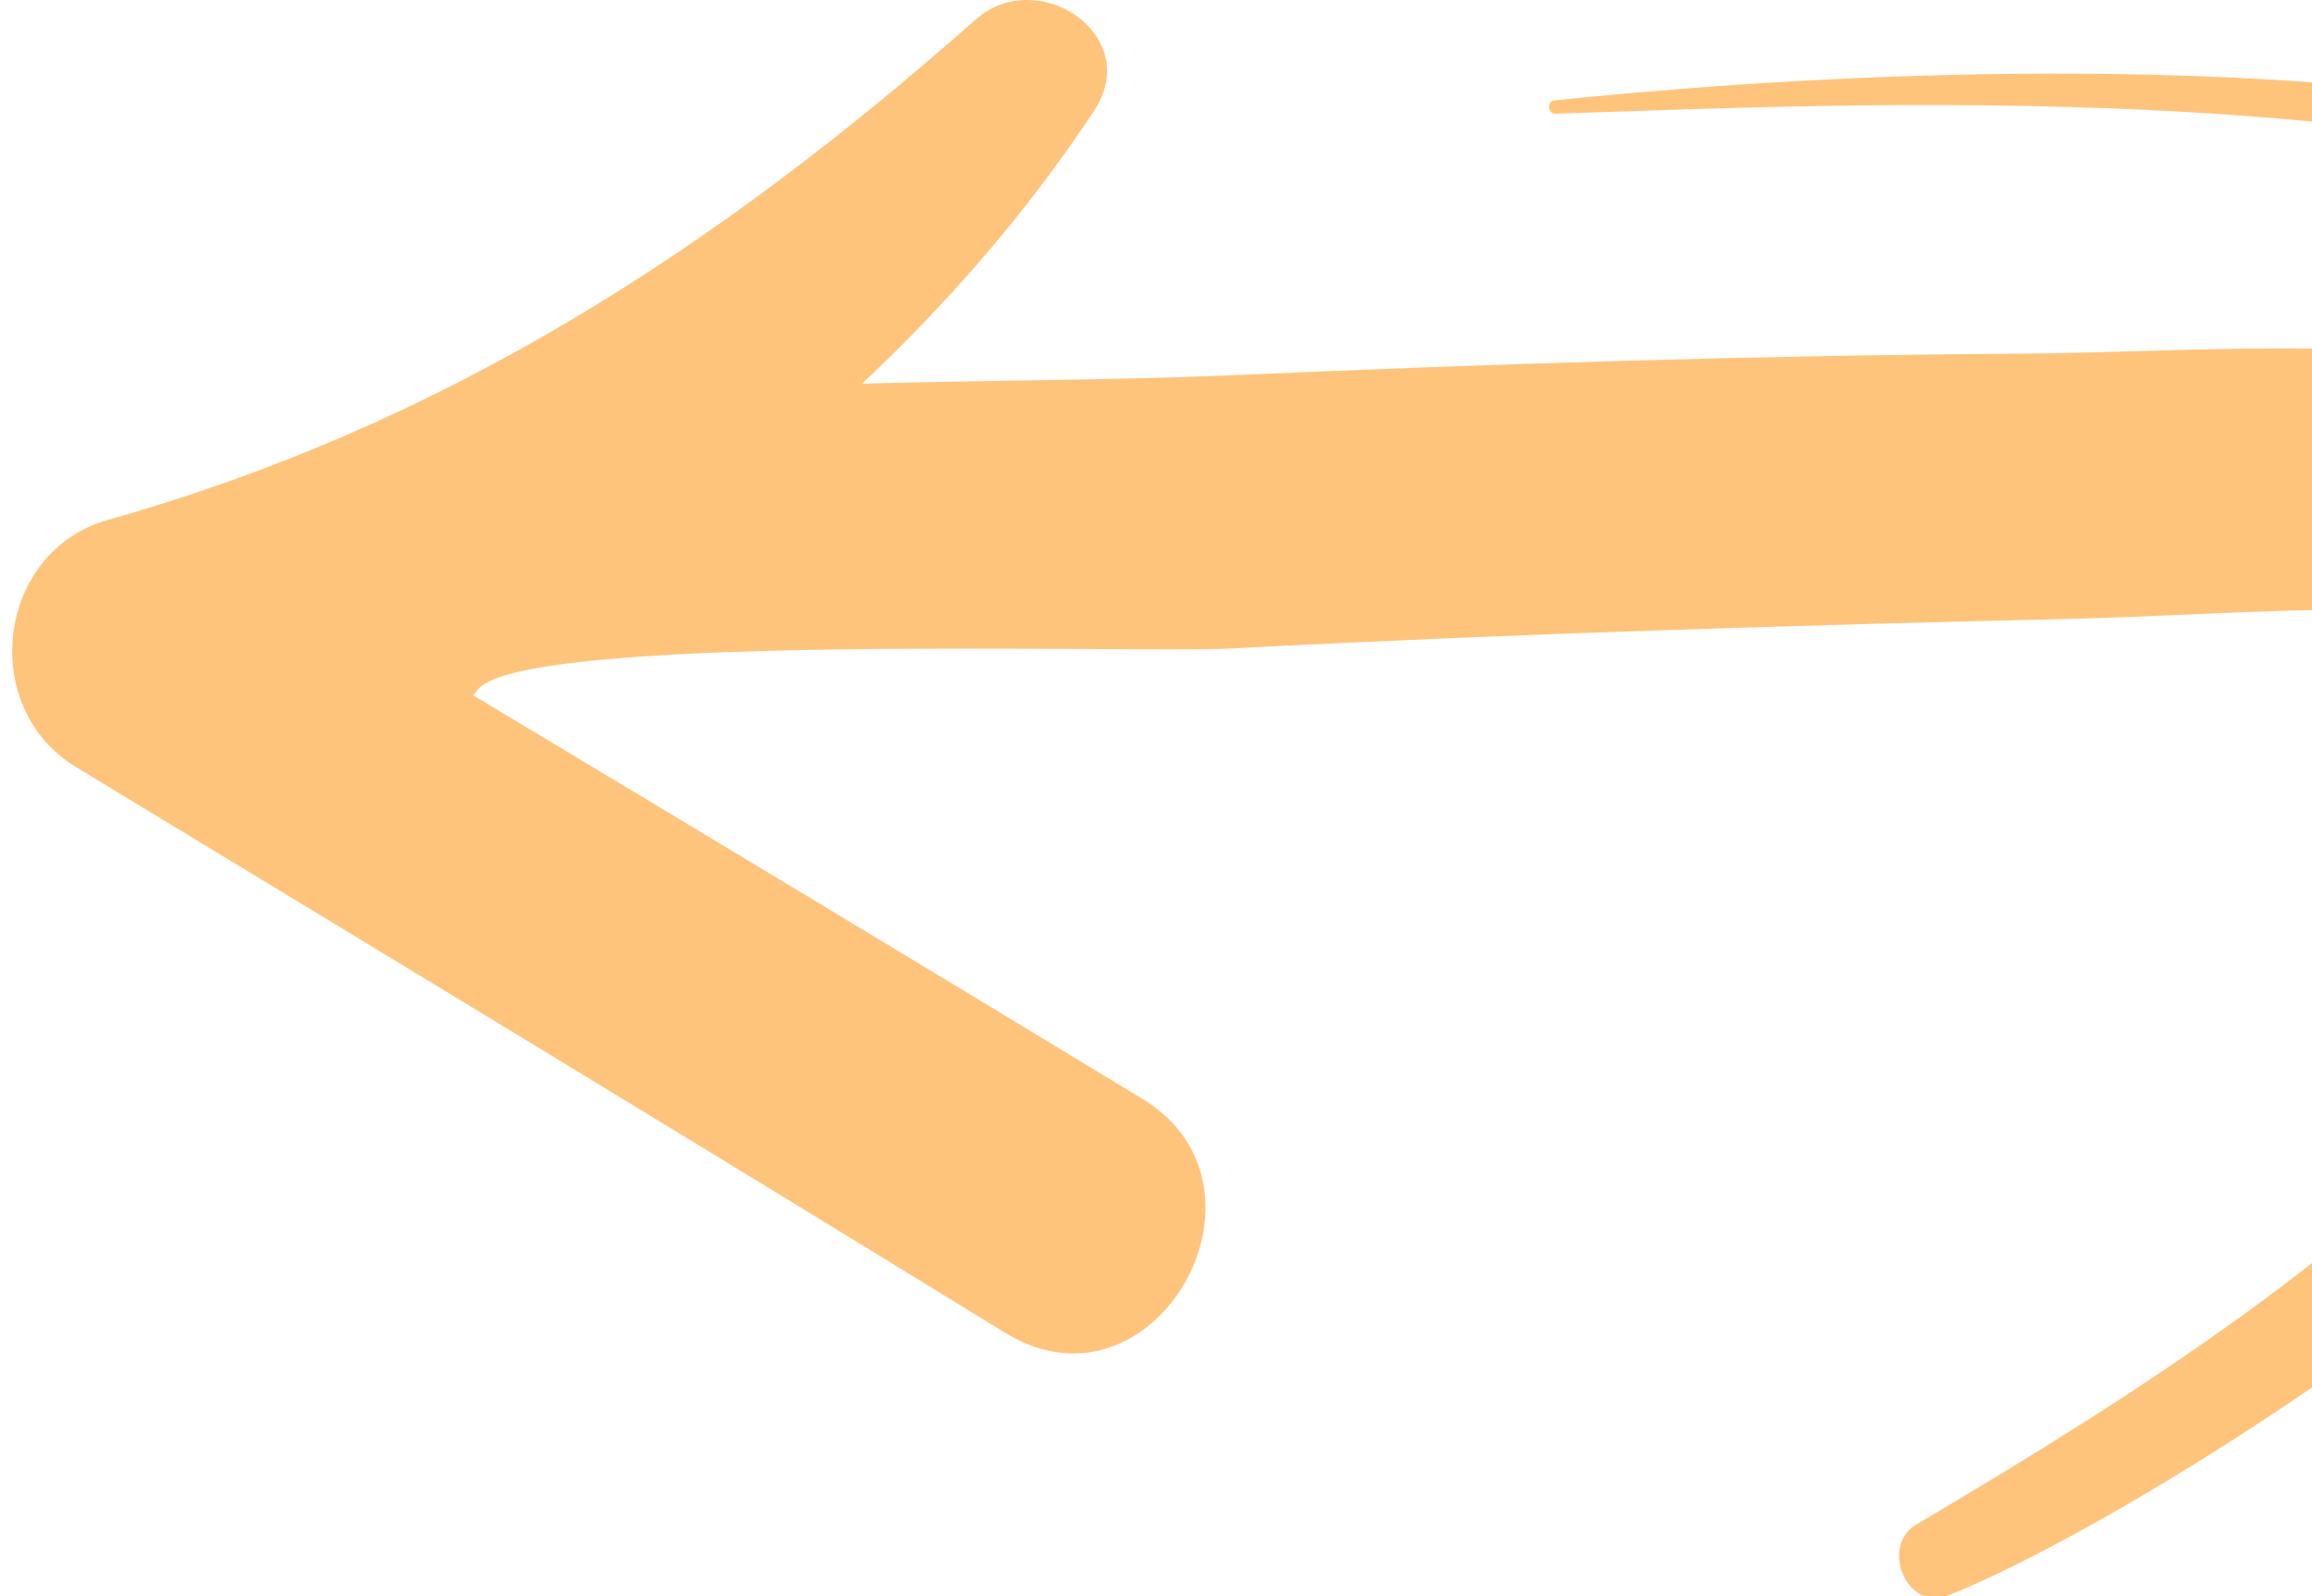
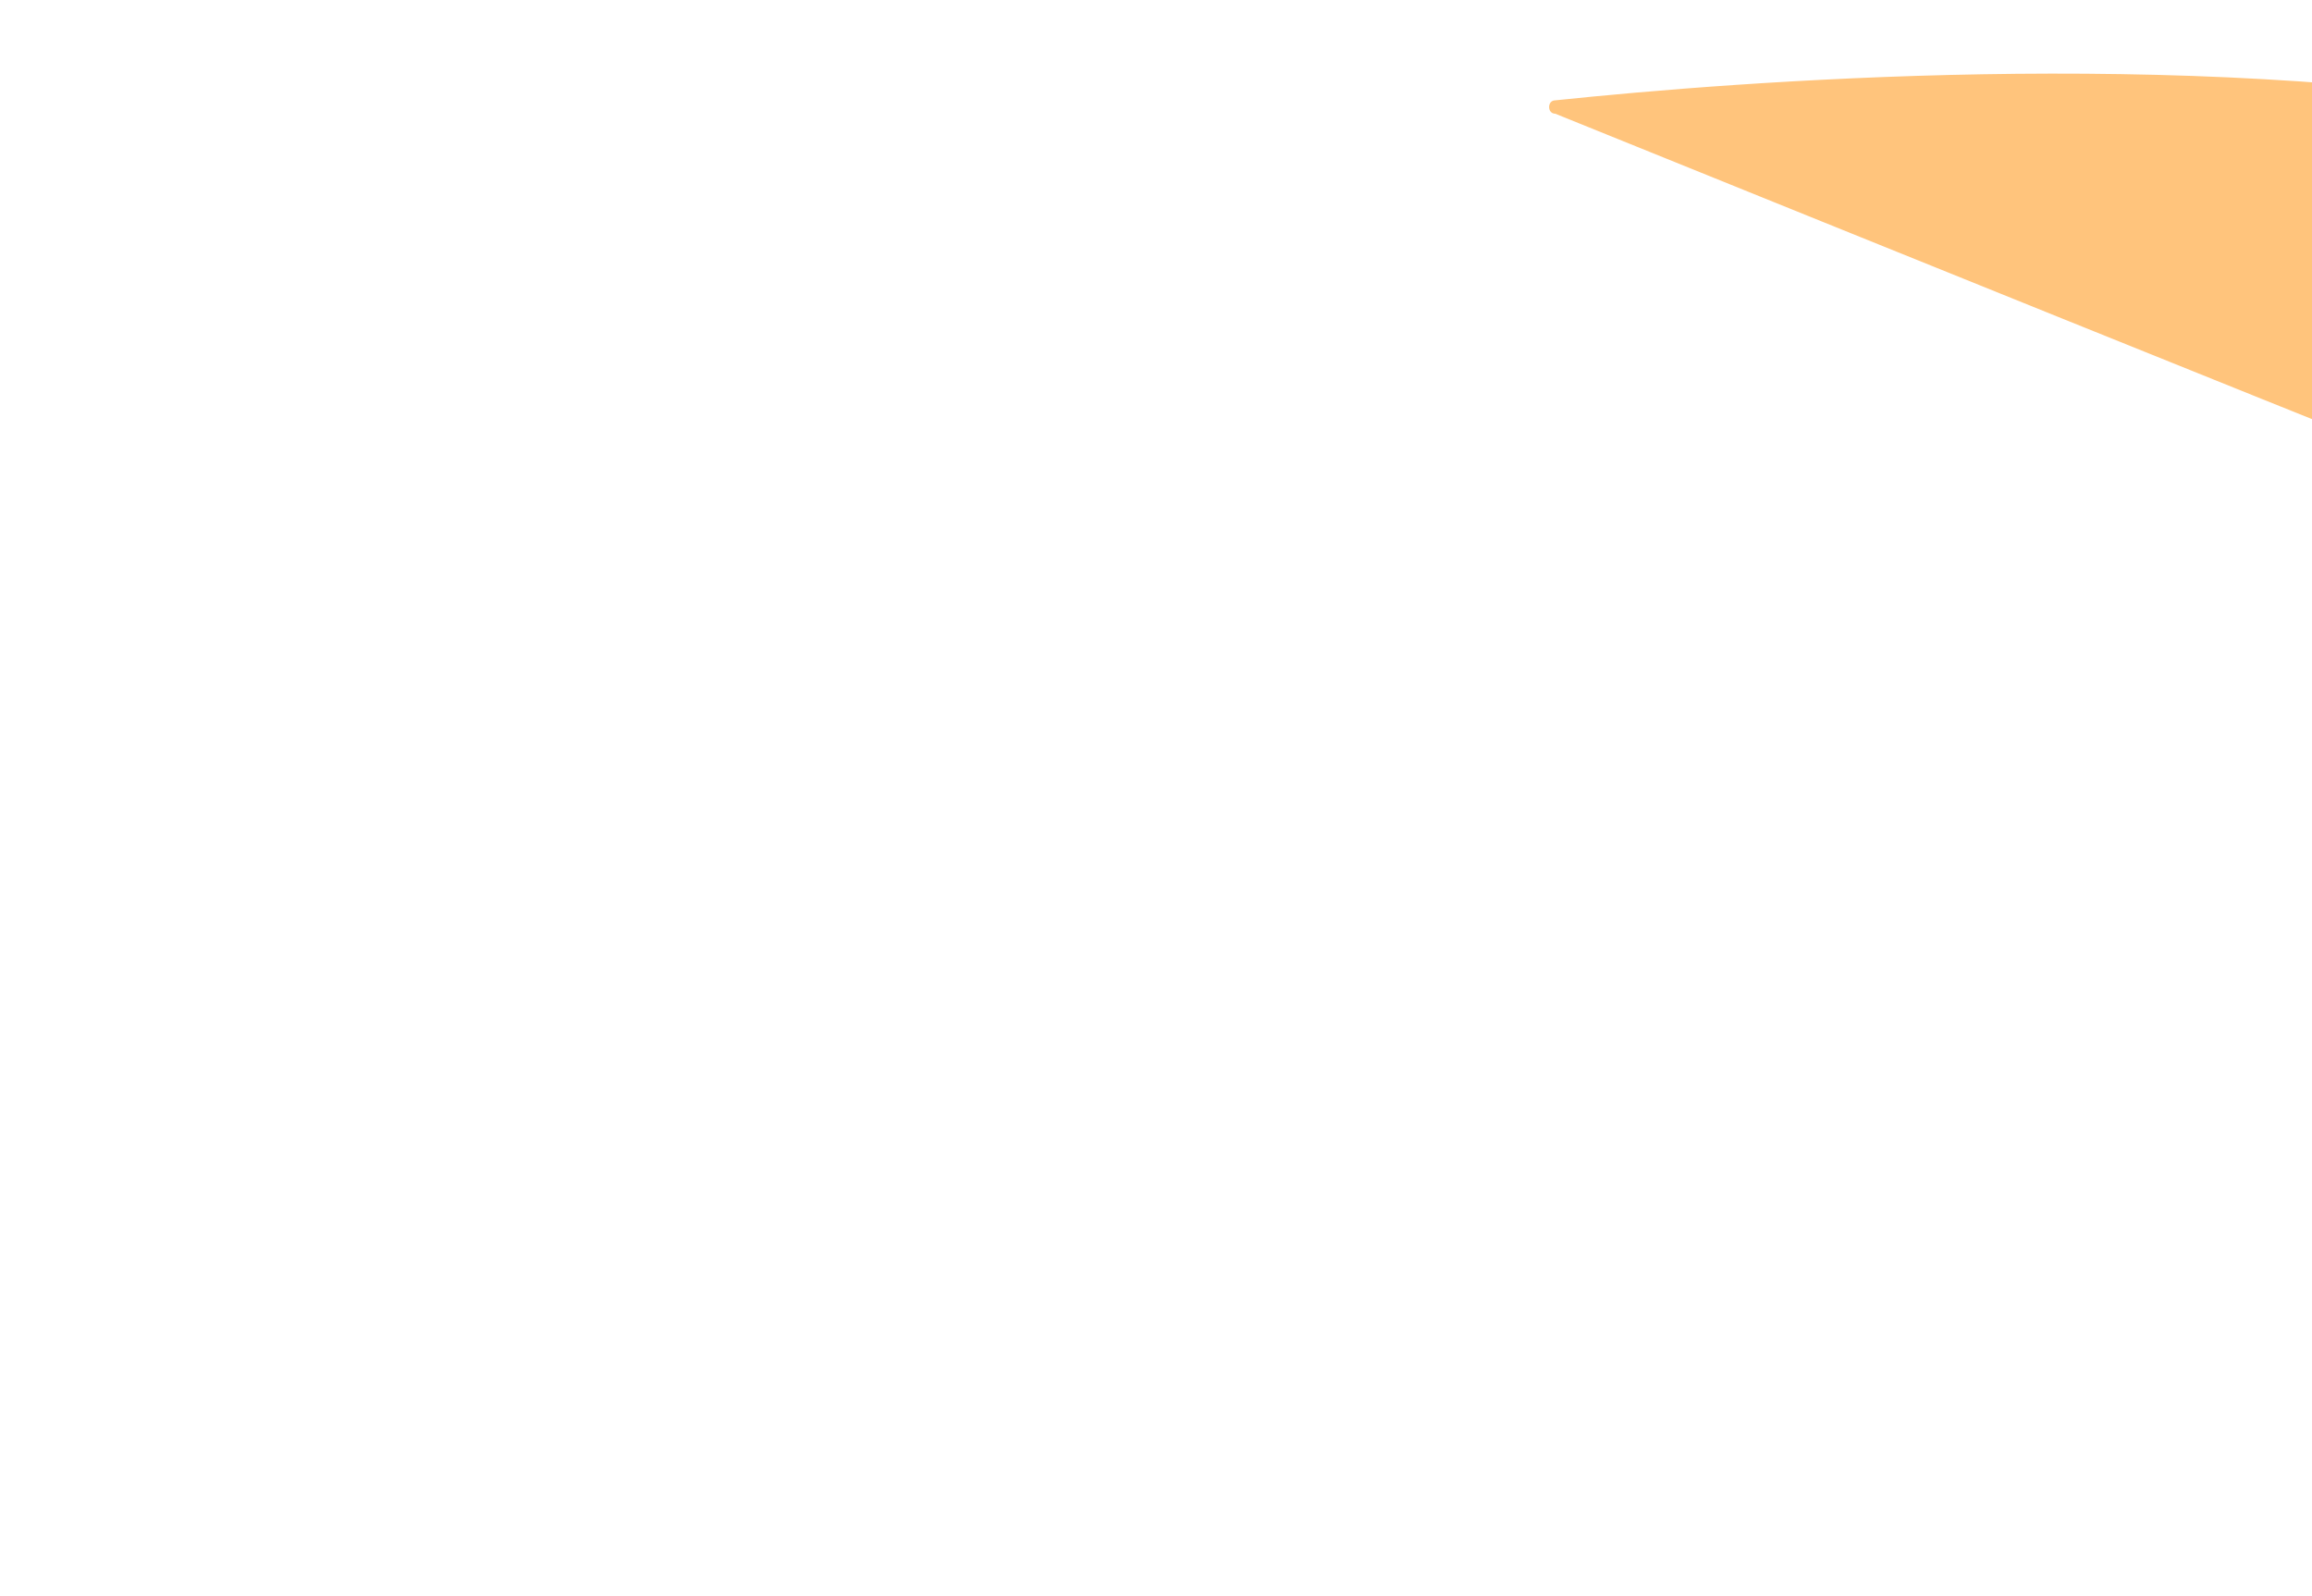
<svg xmlns="http://www.w3.org/2000/svg" width="42" height="29" viewBox="0 0 42 29" fill="none">
  <g clip-path="url(#clip0_745_153)">
-     <path d="M35.413 28.978C40.997 26.738 62.234 12.601 47.769 7.212C44.413 5.971 40.255 6.395 36.78 6.425C31.968 6.455 27.156 6.607 22.345 6.819C20.177 6.909 17.919 6.909 15.662 6.97C17.236 5.487 18.662 3.852 19.88 2.005C20.77 0.643 18.87 -0.629 17.741 0.34C12.989 4.548 8.058 7.727 1.94 9.452C-0.05 10.027 -0.407 12.843 1.375 13.933C7.019 17.354 12.662 20.774 18.276 24.225C20.978 25.86 23.414 21.561 20.741 19.957C16.701 17.505 12.632 15.053 8.593 12.631C8.623 12.601 8.623 12.601 8.652 12.57C9.217 11.481 20.563 11.874 22.345 11.783C27.513 11.511 32.651 11.36 37.819 11.238C39.987 11.178 42.215 10.996 44.383 11.117C49.462 11.42 48.601 16.324 46.017 19.23C42.839 22.772 38.888 25.285 34.849 27.676C34.136 28.04 34.611 29.311 35.413 28.978Z" fill="#FFC47C" />
-     <path d="M56.647 12.903C60.271 -0.689 34.935 1.127 28.253 1.823C28.104 1.823 28.104 2.066 28.253 2.066C35.322 1.854 58.4 0.431 55.875 12.722C55.786 13.206 56.499 13.418 56.647 12.903Z" fill="#FFC47C" />
+     <path d="M56.647 12.903C60.271 -0.689 34.935 1.127 28.253 1.823C28.104 1.823 28.104 2.066 28.253 2.066C55.786 13.206 56.499 13.418 56.647 12.903Z" fill="#FFC47C" />
  </g>
  <defs>
    <clipPath id="clip0_745_153">
      <rect width="42" height="29" fill="white" transform="matrix(-1 0 0 1 42 0)" />
    </clipPath>
  </defs>
</svg>